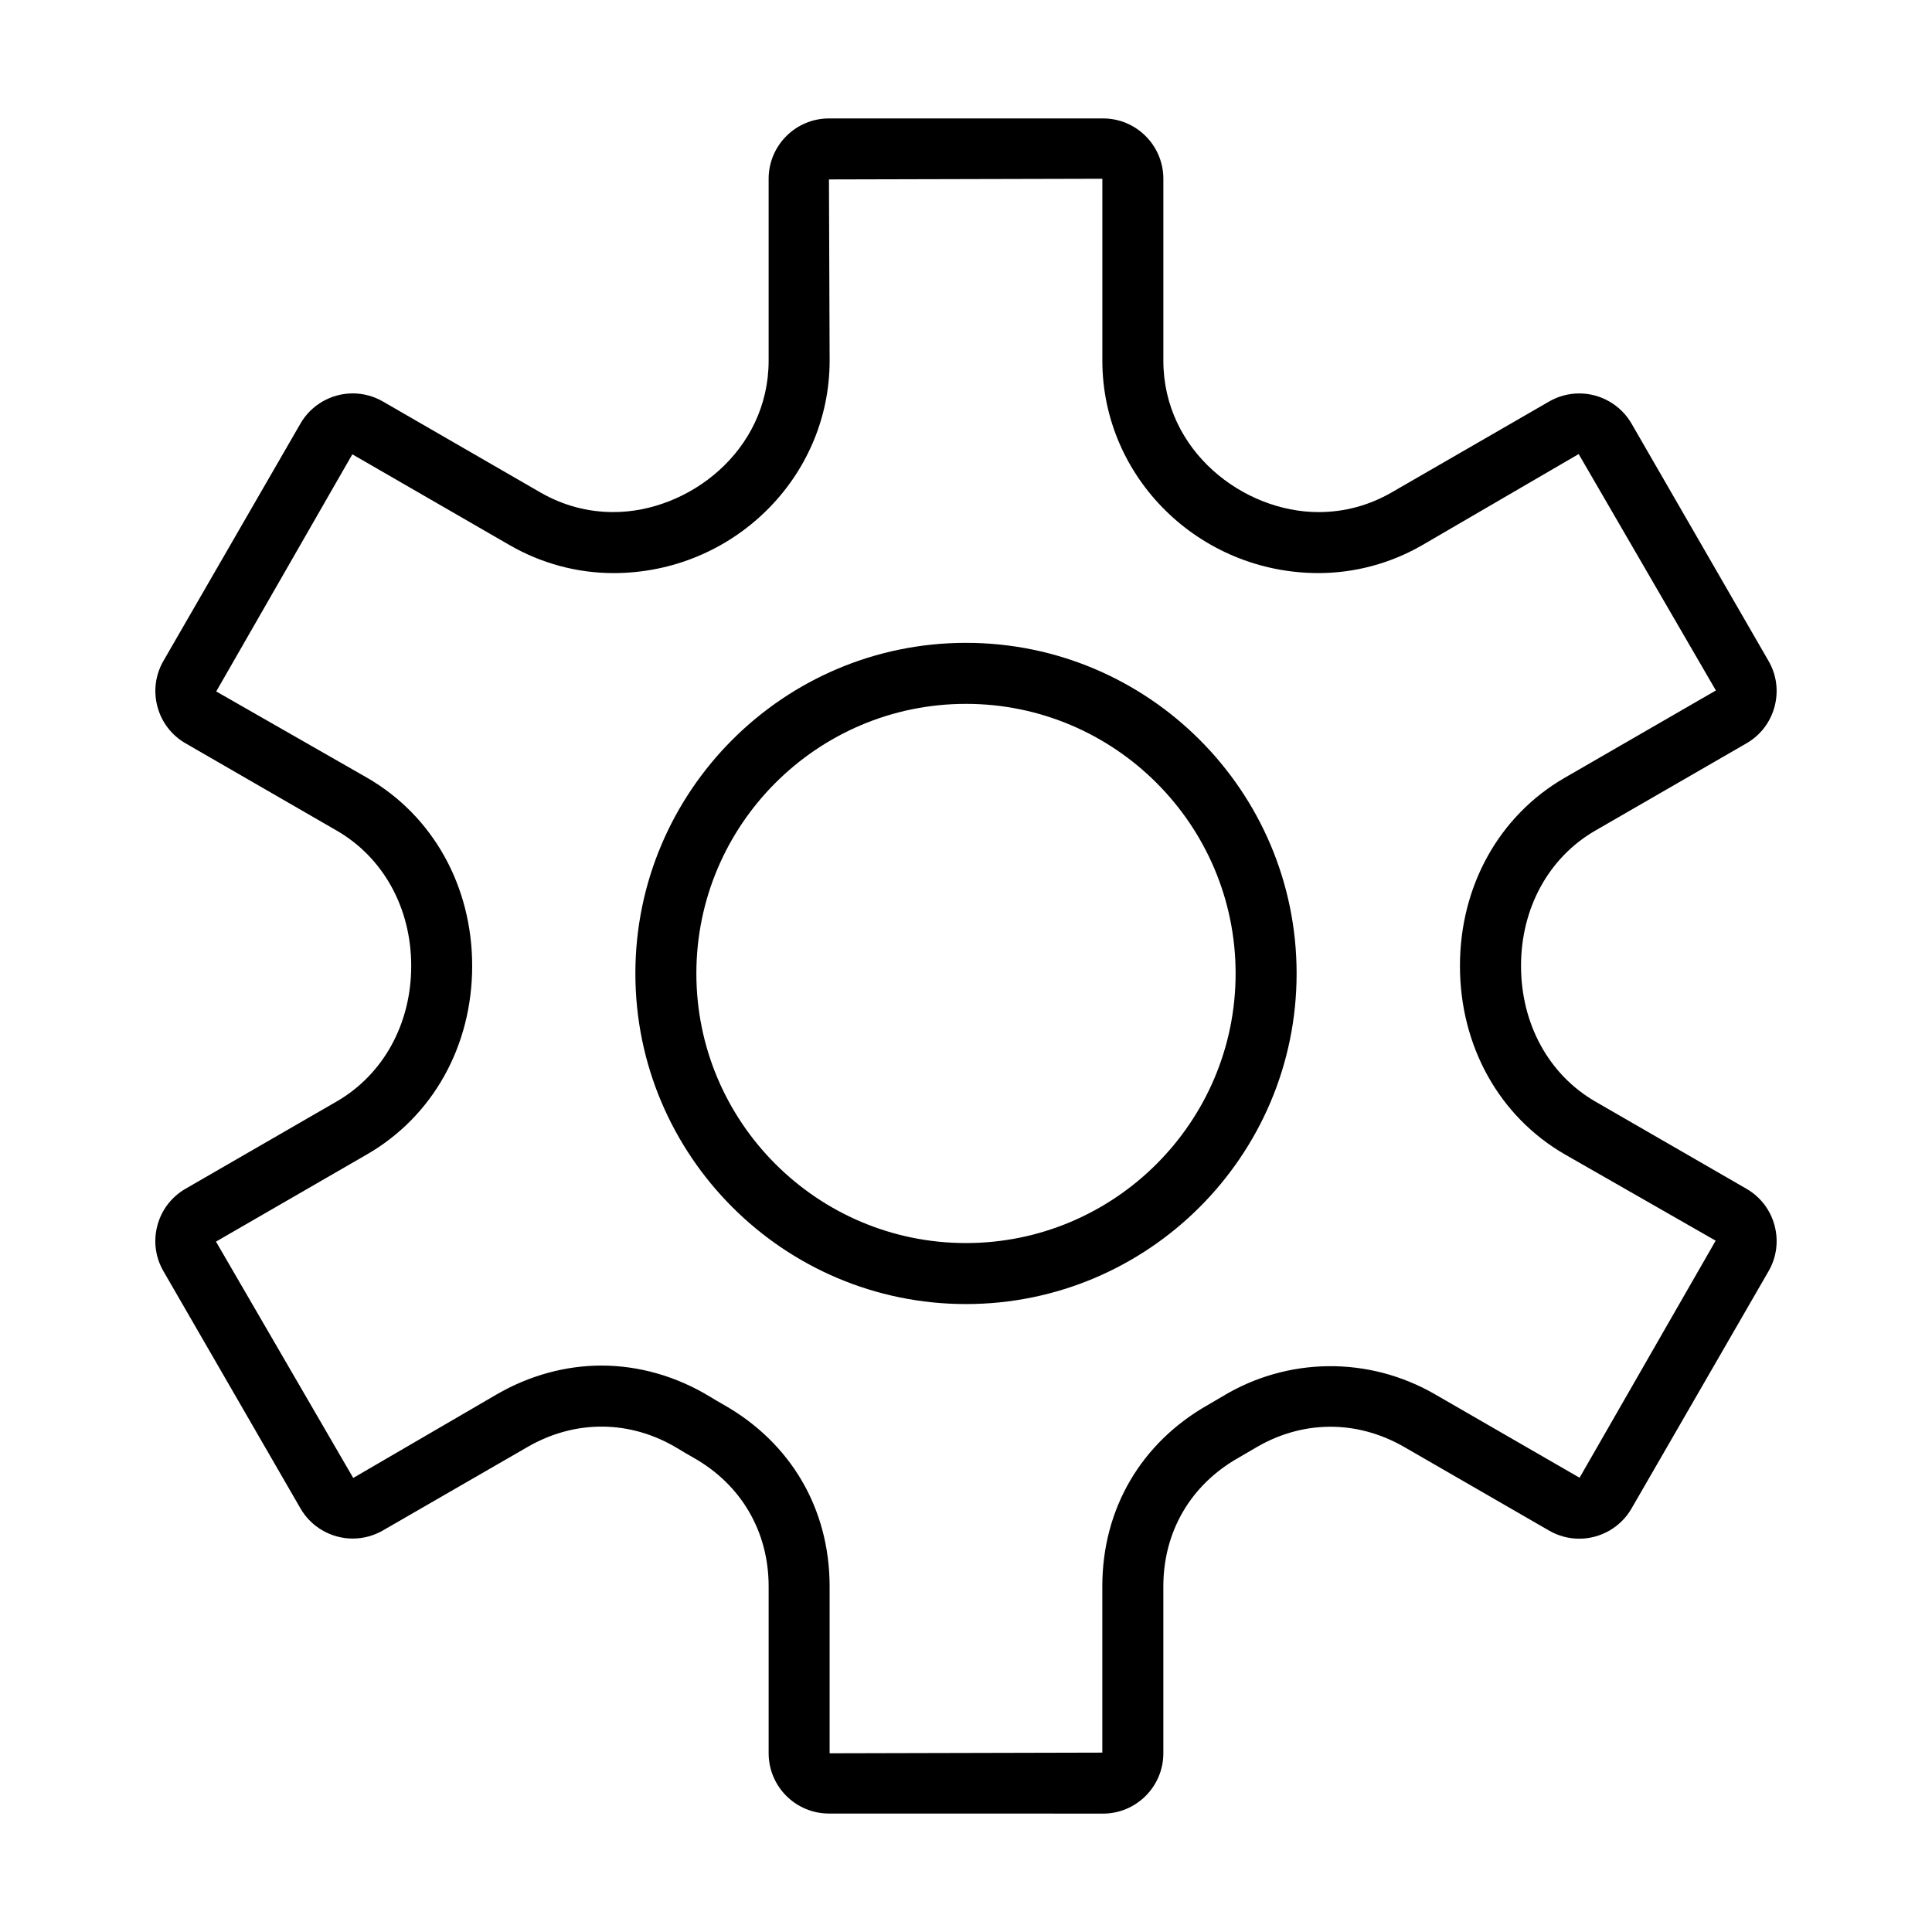
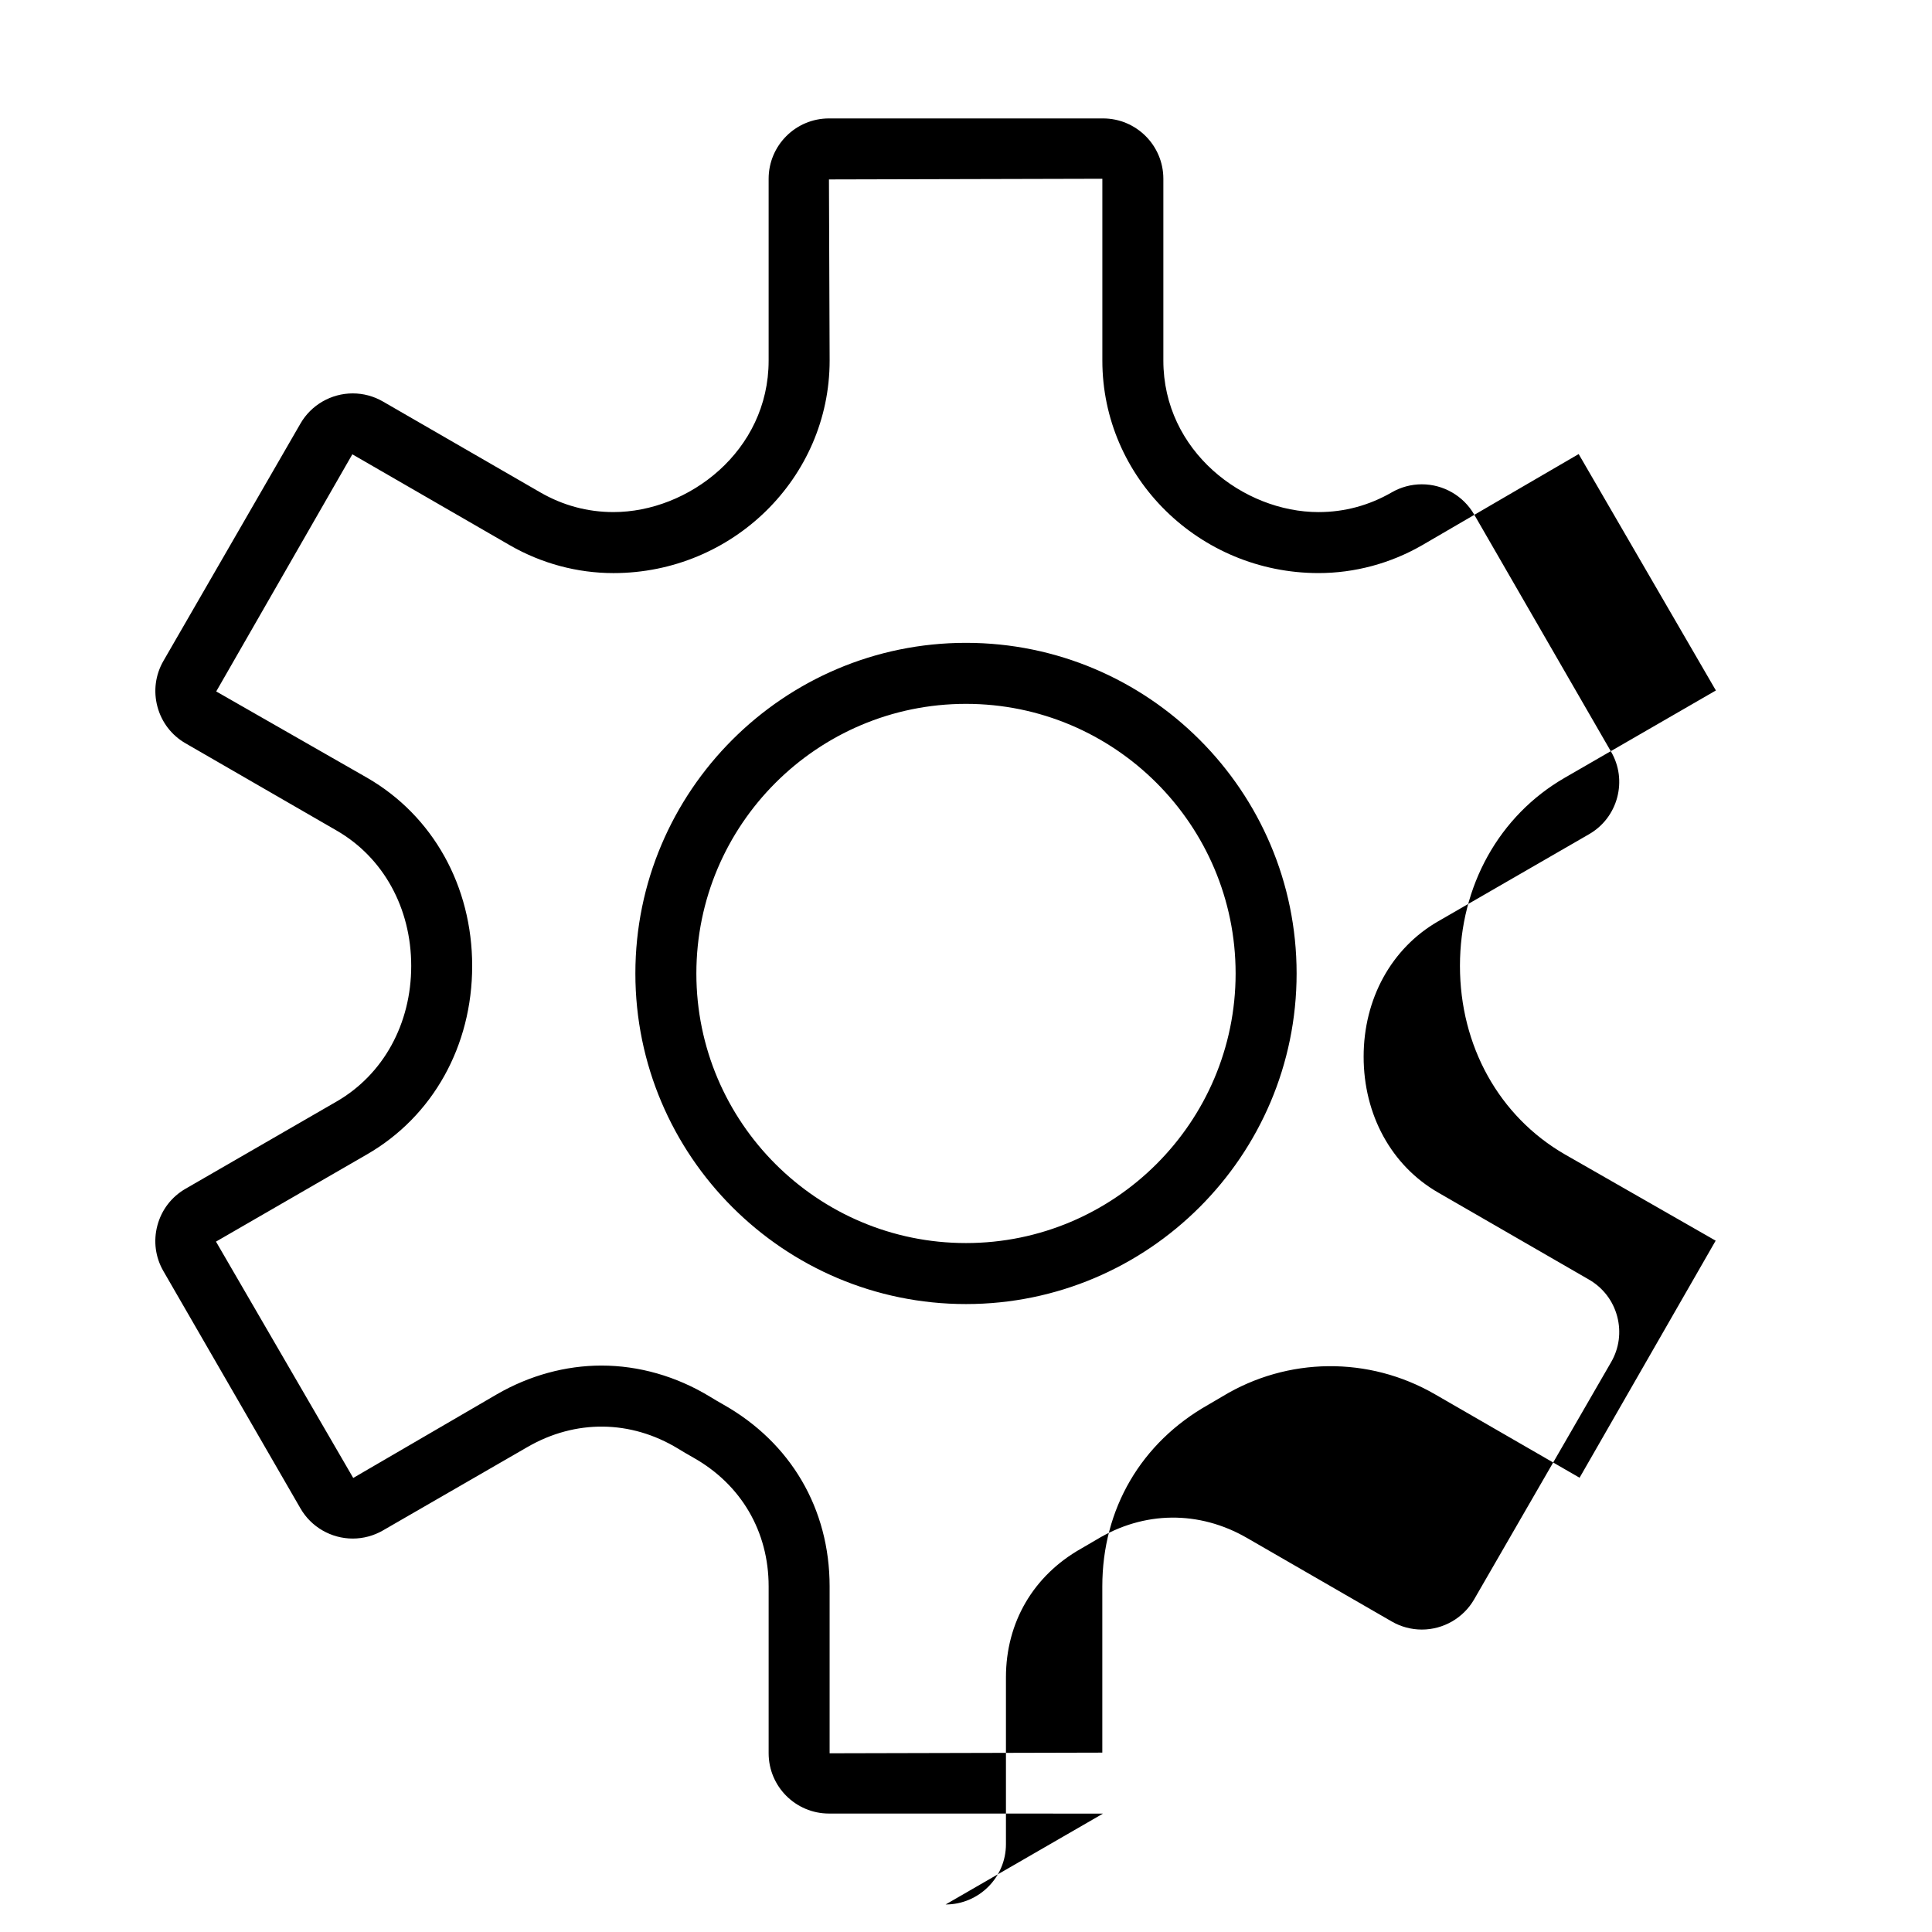
<svg xmlns="http://www.w3.org/2000/svg" fill="#000000" width="800px" height="800px" version="1.1" viewBox="144 144 512 512">
-   <path d="m436.31 624.62-72.629-0.012c-8.816 0-15.984-7.164-15.984-15.977v-44.23c0-14.523-7.262-26.957-19.914-34.098-1.359-0.754-2.734-1.578-4.102-2.41-12.531-7.613-27.156-7.777-39.871-0.434l-38.352 22.137c-2.422 1.395-5.184 2.137-7.977 2.137-5.707 0-11.02-3.062-13.859-8l-36.309-62.855c-2.137-3.688-2.707-7.996-1.598-12.133 1.109-4.137 3.758-7.582 7.457-9.715l40.02-23.113c12.391-7.148 19.785-20.586 19.785-35.941 0-15.312-7.375-28.719-19.738-35.855l-40.074-23.141c-3.688-2.125-6.332-5.566-7.441-9.699-1.109-4.133-0.543-8.438 1.586-12.133l36.316-62.902c2.832-4.926 8.148-7.992 13.855-7.992 2.793 0 5.547 0.734 7.969 2.133l41.727 24.094c6 3.465 12.531 5.223 19.398 5.223 19.859 0 41.121-16.133 41.121-40.152v-48.184c0-8.816 7.168-15.984 15.98-15.984h72.645c8.812 0 15.98 7.168 15.98 15.984v48.18c0 24.023 21.262 40.16 41.117 40.16h0.004c6.863 0 13.387-1.758 19.398-5.223l41.711-24.082c2.418-1.402 5.176-2.141 7.977-2.141 5.703 0 11.02 3.059 13.863 7.992l36.309 62.902c2.137 3.684 2.699 7.996 1.594 12.133-1.113 4.133-3.758 7.582-7.457 9.707l-40.055 23.125c-12.316 7.113-19.68 20.512-19.672 35.84 0 15.402 7.371 28.848 19.715 35.973l40.027 23.102c3.688 2.137 6.34 5.582 7.445 9.715 1.102 4.133 0.539 8.438-1.594 12.133l-36.316 62.891c-2.836 4.926-8.148 7.992-13.855 7.992-2.801 0-5.559-0.742-7.984-2.144l-38.34-22.129c-12.715-7.344-27.328-7.184-39.883 0.438-1.367 0.816-2.707 1.602-4.062 2.371-12.688 7.152-19.945 19.578-19.945 34.113v44.234c0 8.797-7.176 15.973-15.988 15.973zm-132.91-118.73c9.914 0 19.836 2.836 28.676 8.203 1.195 0.73 2.387 1.441 3.602 2.121 17.926 10.113 28.18 27.668 28.18 48.195v44.23l72.266-0.176v-44.055c0-20.539 10.262-38.102 28.152-48.18 1.219-0.695 2.449-1.422 3.672-2.156 17.246-10.461 38.758-10.723 56.312-0.586l38.344 22.129 36.066-62.824-39.957-22.863c-17.41-10.047-27.809-28.727-27.809-49.961 0-21.18 10.379-39.812 27.762-49.848l40.062-23.137-36.363-62.652-41.465 24.148c-8.383 4.836-17.887 7.394-27.484 7.394h-0.004c-31.59-0.004-57.281-25.277-57.277-56.324v-48.176l-72.453 0.18 0.18 48.004c0 31.055-25.699 56.32-57.289 56.32-9.602 0-19.105-2.559-27.484-7.394l-41.715-24.086-36.074 62.844 40.012 22.887c17.422 10.062 27.82 28.695 27.82 49.855 0 21.199-10.418 39.867-27.867 49.938l-40.027 23.121 36.371 62.633 38.102-22.191c8.609-4.973 18.176-7.594 27.691-7.594zm96.594-16.301c-48.309 0-87.613-39.301-87.613-87.613 0-48.316 39.301-87.617 87.613-87.617 48.316 0 87.621 39.301 87.621 87.617 0 48.309-39.309 87.613-87.621 87.613zm0-159.06c-39.398 0-71.449 32.047-71.449 71.449-0.004 39.402 32.051 71.445 71.449 71.445s71.457-32.047 71.457-71.449c-0.004-39.402-32.062-71.445-71.457-71.445z" />
+   <path d="m436.31 624.62-72.629-0.012c-8.816 0-15.984-7.164-15.984-15.977v-44.23c0-14.523-7.262-26.957-19.914-34.098-1.359-0.754-2.734-1.578-4.102-2.41-12.531-7.613-27.156-7.777-39.871-0.434l-38.352 22.137c-2.422 1.395-5.184 2.137-7.977 2.137-5.707 0-11.02-3.062-13.859-8l-36.309-62.855c-2.137-3.688-2.707-7.996-1.598-12.133 1.109-4.137 3.758-7.582 7.457-9.715l40.02-23.113c12.391-7.148 19.785-20.586 19.785-35.941 0-15.312-7.375-28.719-19.738-35.855l-40.074-23.141c-3.688-2.125-6.332-5.566-7.441-9.699-1.109-4.133-0.543-8.438 1.586-12.133l36.316-62.902c2.832-4.926 8.148-7.992 13.855-7.992 2.793 0 5.547 0.734 7.969 2.133l41.727 24.094c6 3.465 12.531 5.223 19.398 5.223 19.859 0 41.121-16.133 41.121-40.152v-48.184c0-8.816 7.168-15.984 15.98-15.984h72.645c8.812 0 15.98 7.168 15.98 15.984v48.18c0 24.023 21.262 40.16 41.117 40.16h0.004c6.863 0 13.387-1.758 19.398-5.223c2.418-1.402 5.176-2.141 7.977-2.141 5.703 0 11.02 3.059 13.863 7.992l36.309 62.902c2.137 3.684 2.699 7.996 1.594 12.133-1.113 4.133-3.758 7.582-7.457 9.707l-40.055 23.125c-12.316 7.113-19.68 20.512-19.672 35.84 0 15.402 7.371 28.848 19.715 35.973l40.027 23.102c3.688 2.137 6.34 5.582 7.445 9.715 1.102 4.133 0.539 8.438-1.594 12.133l-36.316 62.891c-2.836 4.926-8.148 7.992-13.855 7.992-2.801 0-5.559-0.742-7.984-2.144l-38.34-22.129c-12.715-7.344-27.328-7.184-39.883 0.438-1.367 0.816-2.707 1.602-4.062 2.371-12.688 7.152-19.945 19.578-19.945 34.113v44.234c0 8.797-7.176 15.973-15.988 15.973zm-132.91-118.73c9.914 0 19.836 2.836 28.676 8.203 1.195 0.73 2.387 1.441 3.602 2.121 17.926 10.113 28.18 27.668 28.18 48.195v44.23l72.266-0.176v-44.055c0-20.539 10.262-38.102 28.152-48.18 1.219-0.695 2.449-1.422 3.672-2.156 17.246-10.461 38.758-10.723 56.312-0.586l38.344 22.129 36.066-62.824-39.957-22.863c-17.41-10.047-27.809-28.727-27.809-49.961 0-21.18 10.379-39.812 27.762-49.848l40.062-23.137-36.363-62.652-41.465 24.148c-8.383 4.836-17.887 7.394-27.484 7.394h-0.004c-31.59-0.004-57.281-25.277-57.277-56.324v-48.176l-72.453 0.18 0.18 48.004c0 31.055-25.699 56.32-57.289 56.32-9.602 0-19.105-2.559-27.484-7.394l-41.715-24.086-36.074 62.844 40.012 22.887c17.422 10.062 27.82 28.695 27.82 49.855 0 21.199-10.418 39.867-27.867 49.938l-40.027 23.121 36.371 62.633 38.102-22.191c8.609-4.973 18.176-7.594 27.691-7.594zm96.594-16.301c-48.309 0-87.613-39.301-87.613-87.613 0-48.316 39.301-87.617 87.613-87.617 48.316 0 87.621 39.301 87.621 87.617 0 48.309-39.309 87.613-87.621 87.613zm0-159.06c-39.398 0-71.449 32.047-71.449 71.449-0.004 39.402 32.051 71.445 71.449 71.445s71.457-32.047 71.457-71.449c-0.004-39.402-32.062-71.445-71.457-71.445z" />
</svg>